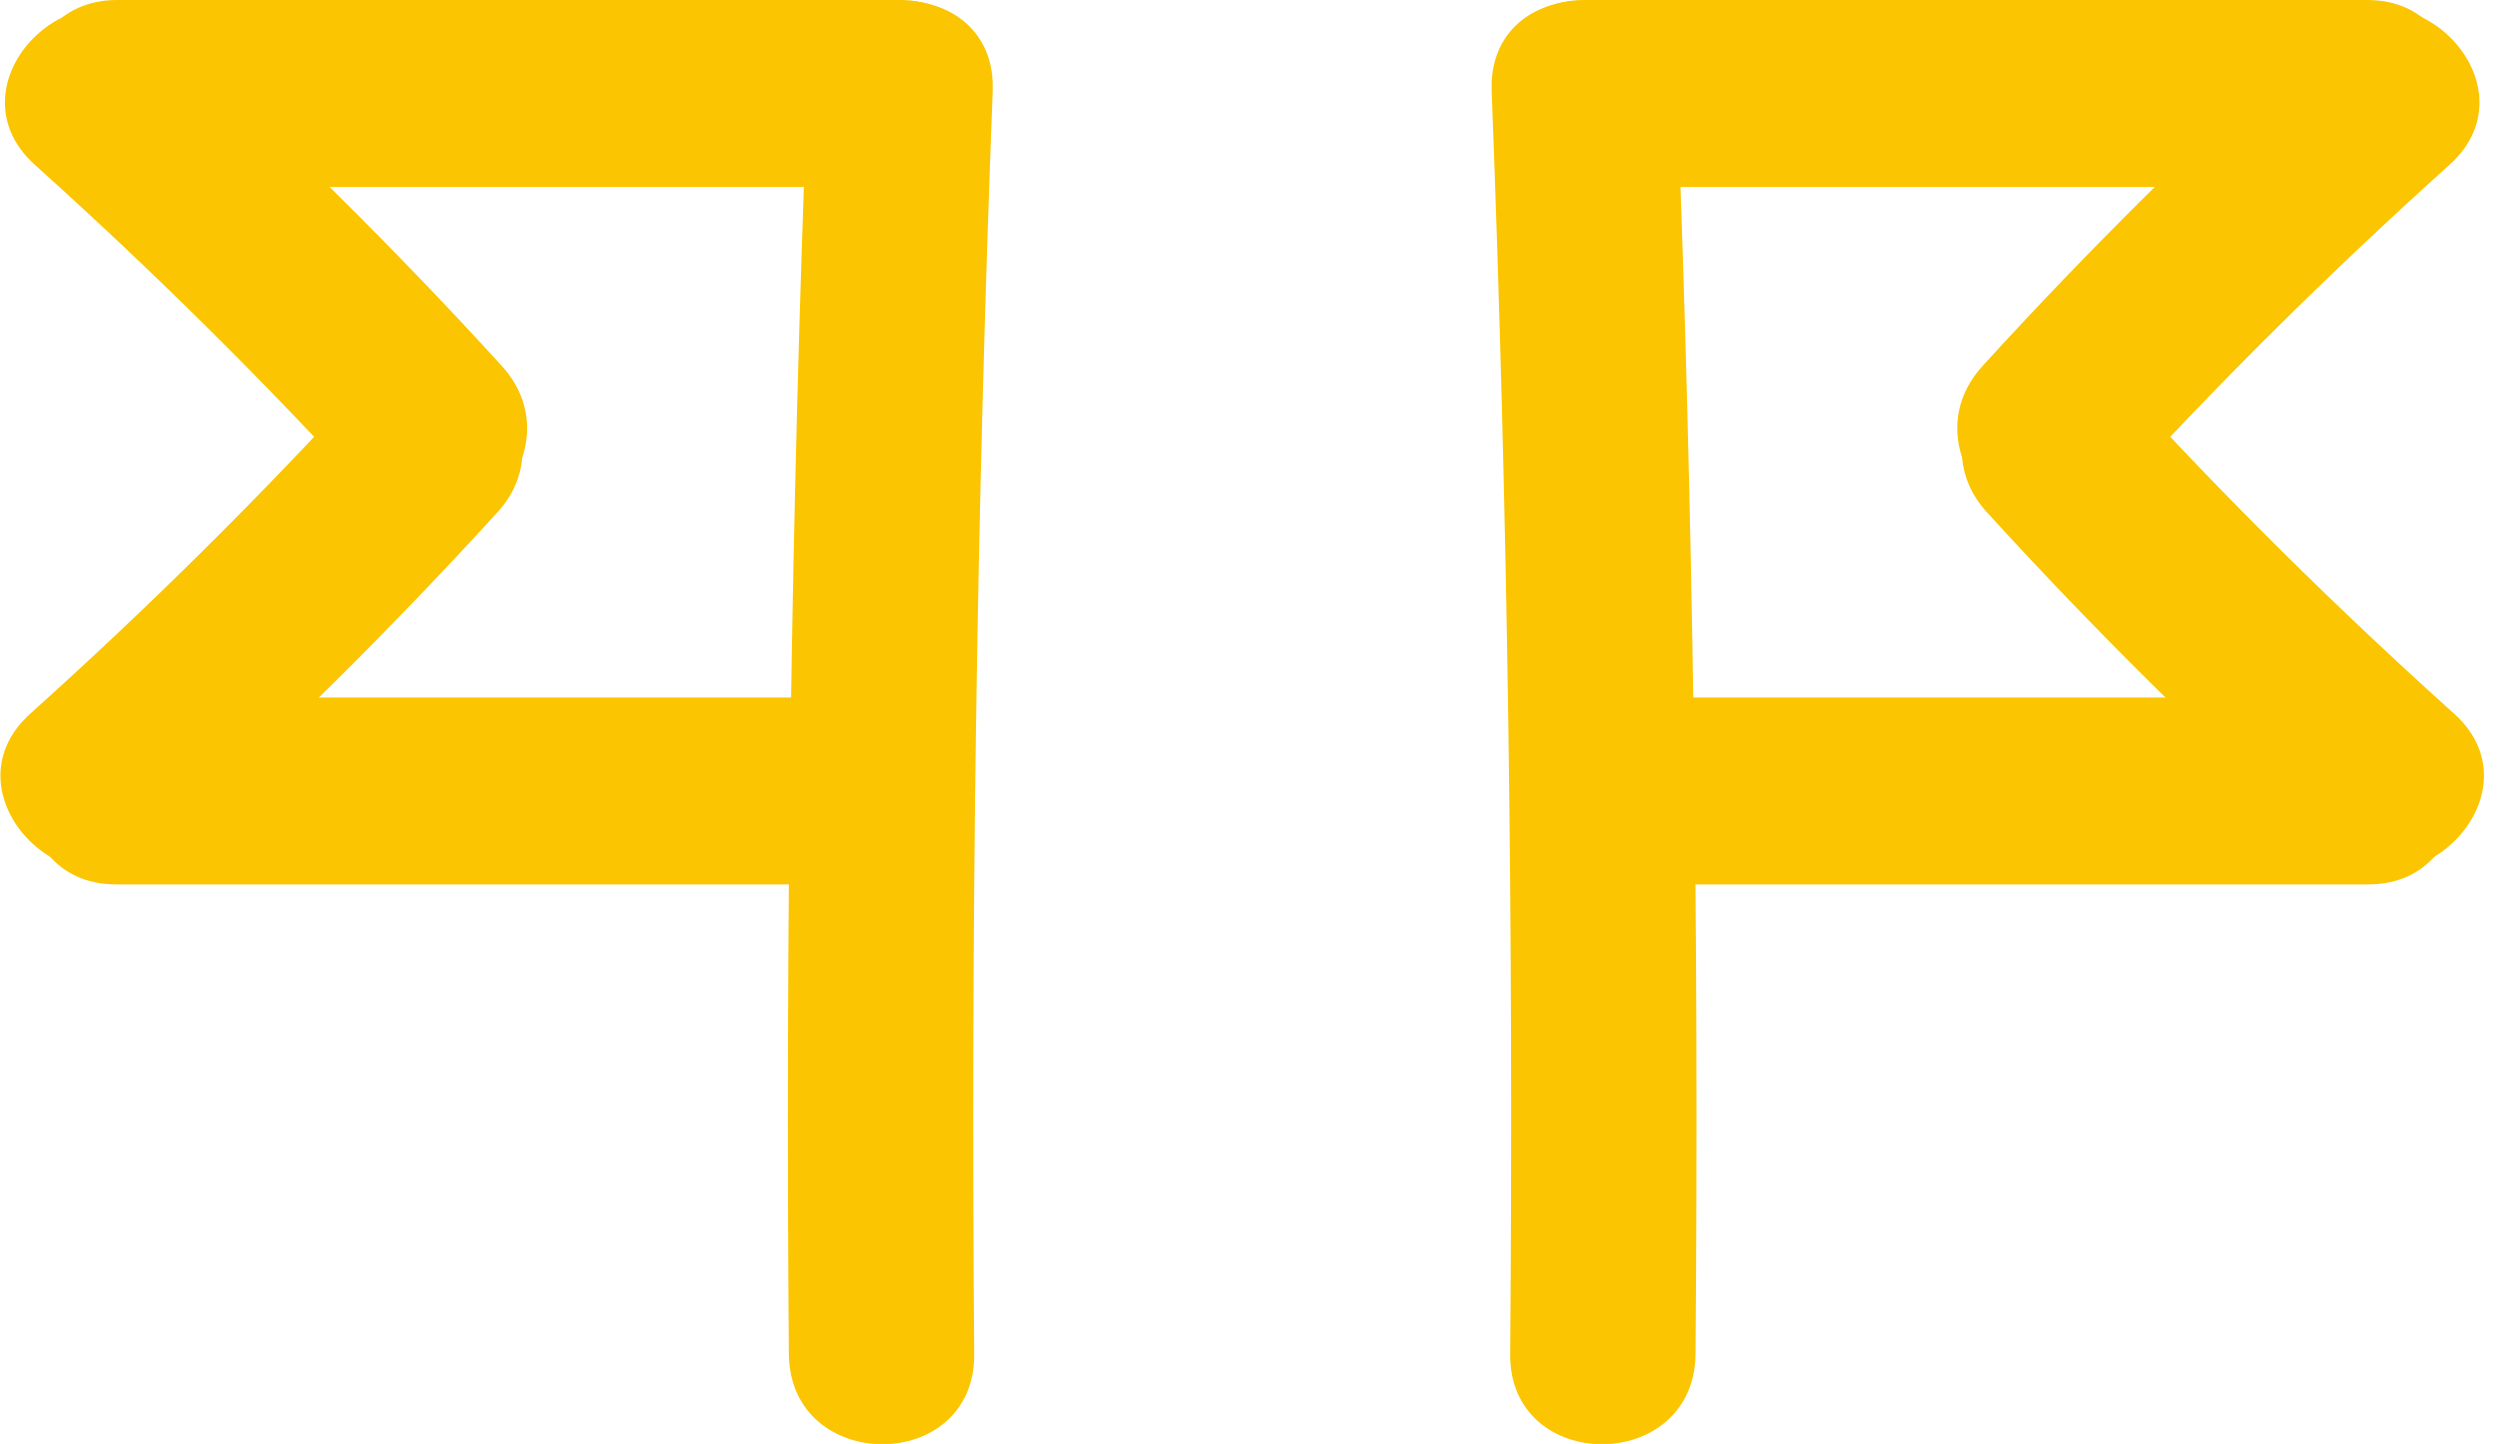
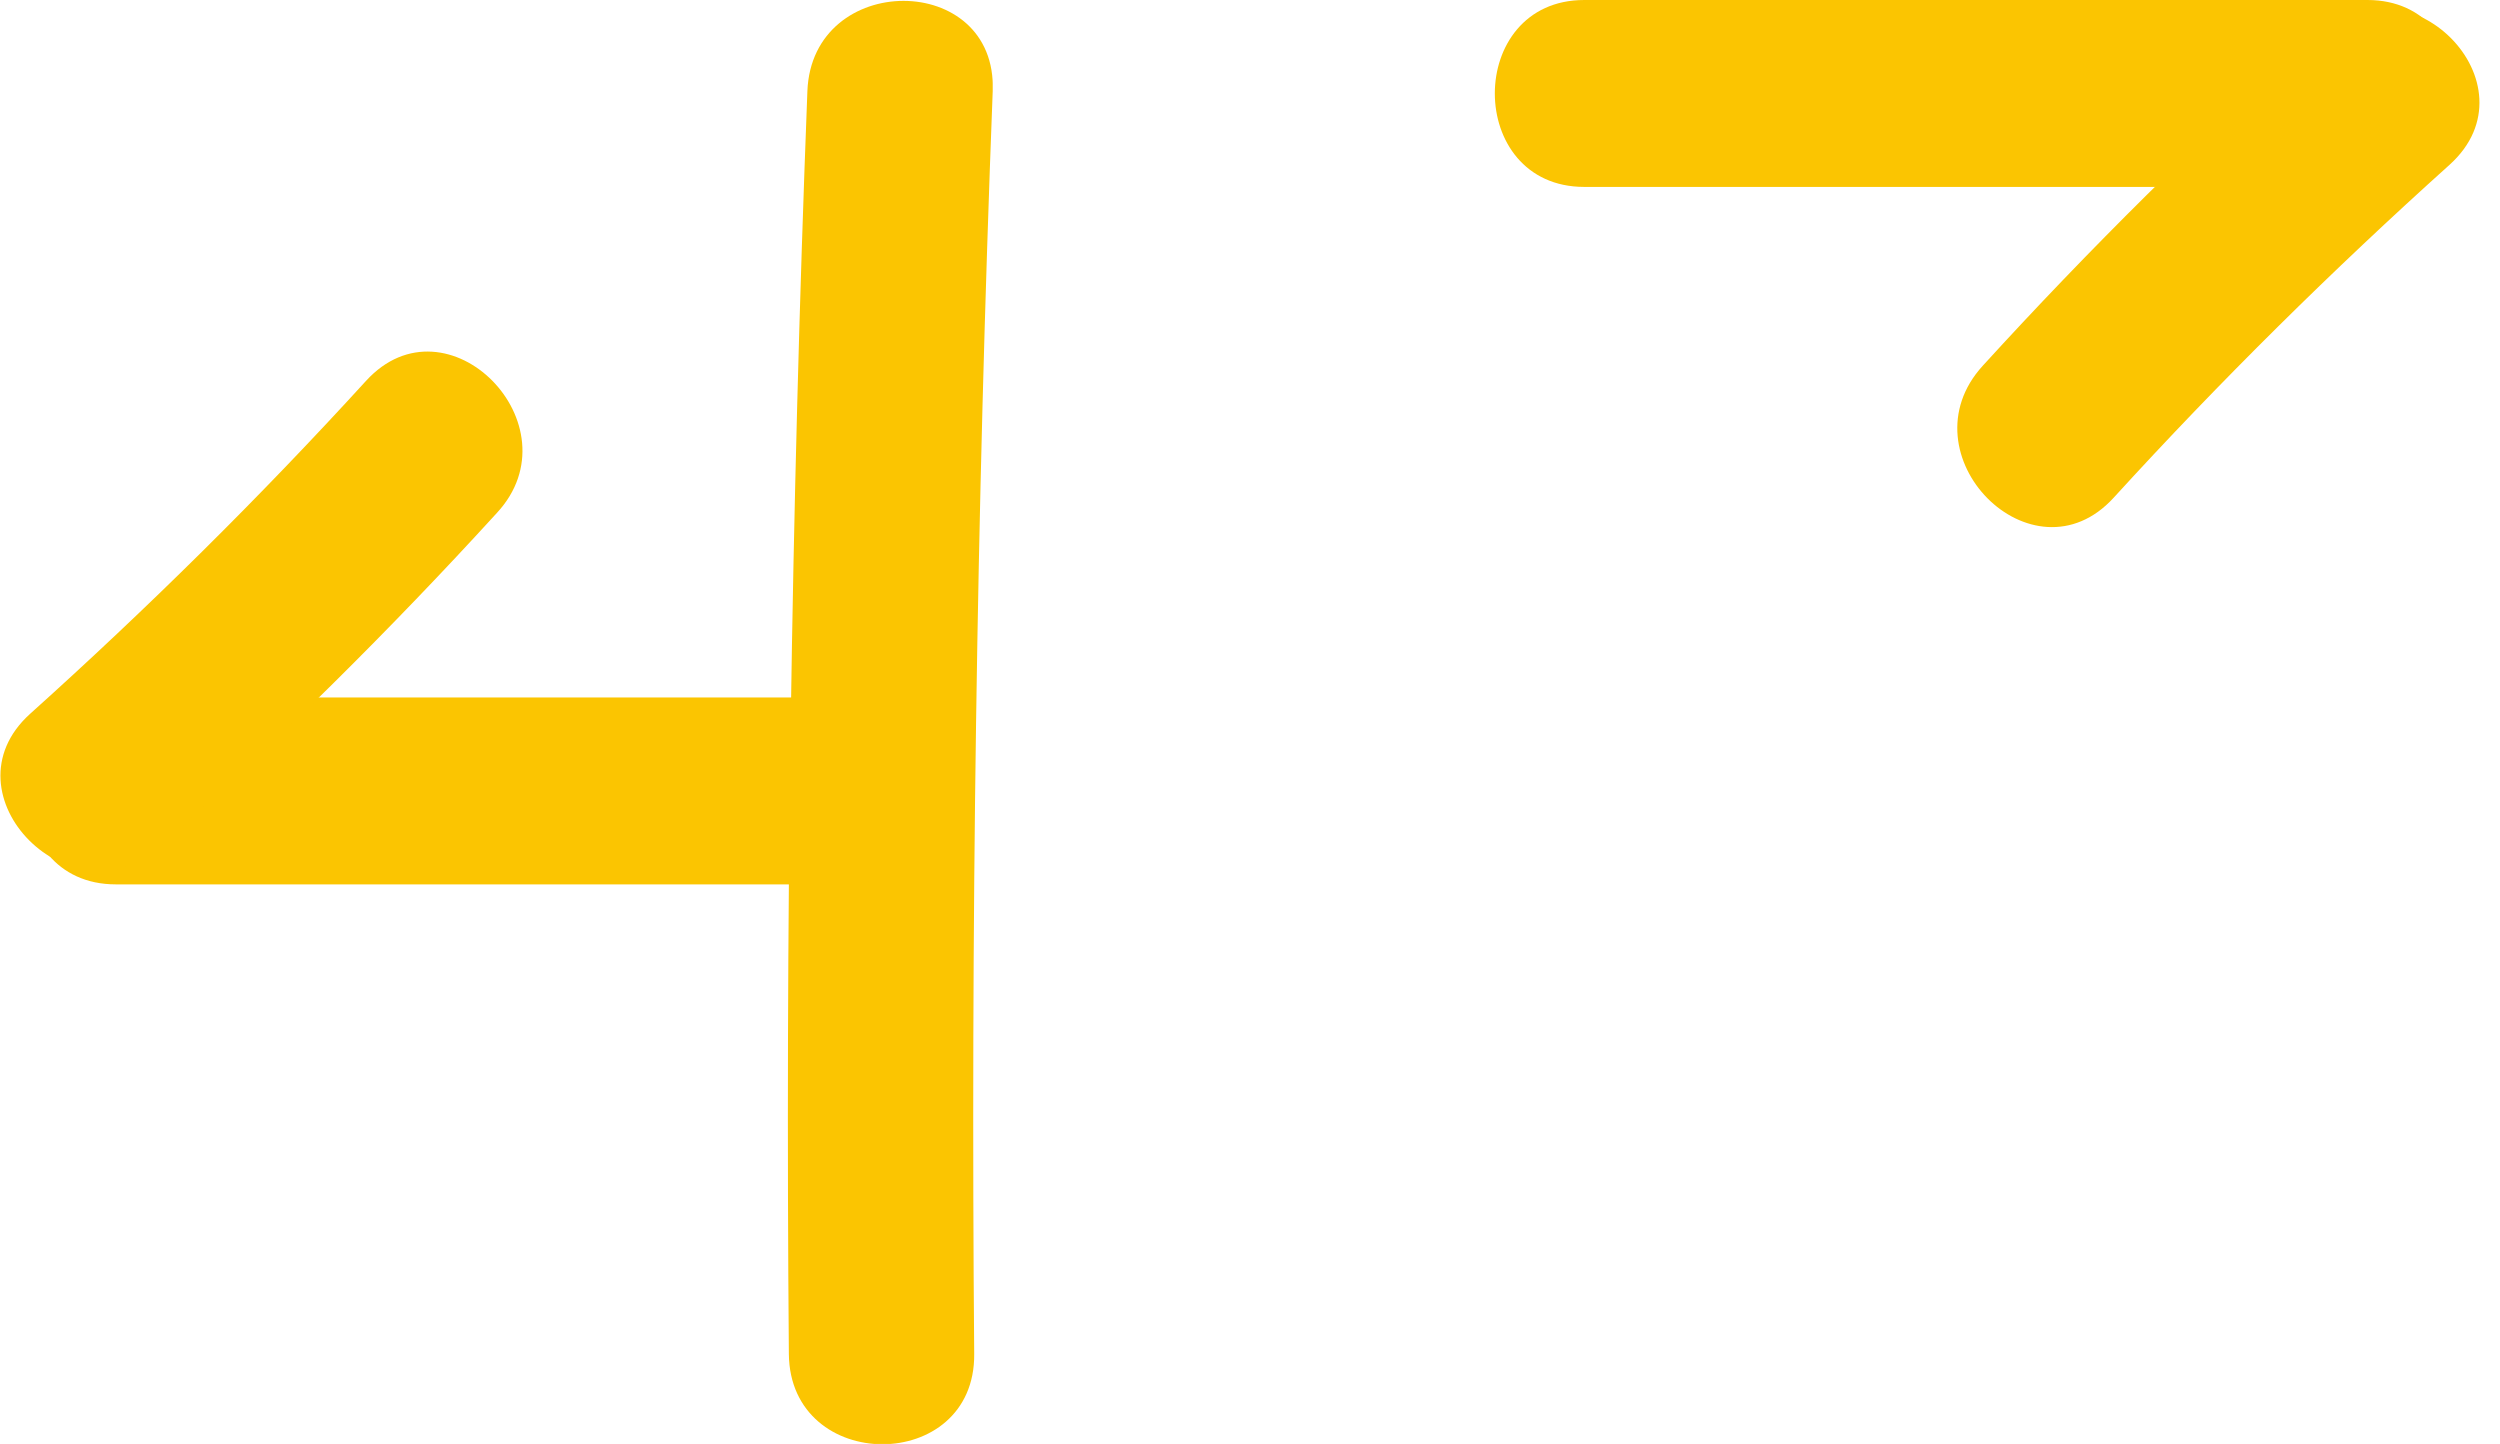
<svg xmlns="http://www.w3.org/2000/svg" width="116" height="67" viewBox="0 0 116 67" fill="none">
  <g clip-path="url(#clip0_7_2043)">
-     <path d="M78.673 62.826C78.834 43.312 78.565 23.743 77.813 4.228C77.598 -1.355 68.998 -1.355 69.213 4.228C69.965 23.743 70.234 43.312 70.073 62.826C70.019 68.409 78.619 68.409 78.673 62.826Z" fill="#FBC501" />
    <path d="M73.512 8.673C85.606 8.673 97.753 8.673 109.846 8.673C115.383 8.673 115.383 0 109.846 0C97.753 0 85.66 0 73.512 0C67.976 0 67.976 8.673 73.512 8.673Z" fill="#FBC501" />
-     <path d="M76.201 41.035C87.434 41.035 98.668 41.035 109.901 41.035C115.437 41.035 115.437 32.362 109.901 32.362C98.668 32.362 87.434 32.362 76.201 32.362C70.665 32.362 70.611 41.035 76.201 41.035Z" fill="#FBC501" />
    <path d="M107.59 1.518C102.161 6.396 96.948 11.546 92.003 16.967C88.24 21.087 94.314 27.212 98.076 23.092C103.021 17.672 108.235 12.522 113.663 7.643C117.802 3.903 111.728 -2.222 107.59 1.518Z" fill="#FBC501" />
-     <path d="M113.878 33.121C108.45 28.242 103.236 23.092 98.291 17.672C94.529 13.552 88.455 19.731 92.218 23.797C97.162 29.218 102.376 34.367 107.805 39.246C111.89 42.986 118.017 36.861 113.878 33.121Z" fill="#FBC501" />
  </g>
  <g clip-path="url(#clip1_7_2043)">
    <path d="M36.603 62.826C36.441 43.312 36.71 23.743 37.463 4.228C37.678 -1.355 46.277 -1.355 46.062 4.228C45.31 23.743 45.041 43.312 45.203 62.826C45.256 68.409 36.656 68.409 36.603 62.826Z" fill="#FBC501" />
-     <path d="M41.763 8.673C29.669 8.673 17.522 8.673 5.429 8.673C-0.107 8.673 -0.107 0 5.429 0C17.522 0 29.616 0 41.763 0C47.299 0 47.299 8.673 41.763 8.673Z" fill="#FBC501" />
    <path d="M39.075 41.035C27.841 41.035 16.608 41.035 5.374 41.035C-0.162 41.035 -0.162 32.362 5.374 32.362C16.608 32.362 27.841 32.362 39.075 32.362C44.611 32.362 44.665 41.035 39.075 41.035Z" fill="#FBC501" />
-     <path d="M7.686 1.518C13.114 6.396 18.328 11.546 23.273 16.967C27.035 21.087 20.962 27.212 17.199 23.092C12.254 17.672 7.041 12.522 1.612 7.643C-2.527 3.903 3.547 -2.222 7.686 1.518Z" fill="#FBC501" />
    <path d="M1.397 33.121C6.826 28.242 12.039 23.092 16.984 17.672C20.747 13.552 26.82 19.731 23.058 23.797C18.113 29.218 12.899 34.367 7.471 39.246C3.386 42.986 -2.742 36.861 1.397 33.121Z" fill="#FBC501" />
  </g>
  <defs>
    <clipPath id="clip0_7_2043">
      <rect width="46.062" height="67" fill="white" transform="translate(69.213)" />
    </clipPath>
    <clipPath id="clip1_7_2043">
      <rect width="46.062" height="67" fill="white" transform="matrix(-1 0 0 1 46.062 0)" />
    </clipPath>
  </defs>
</svg>